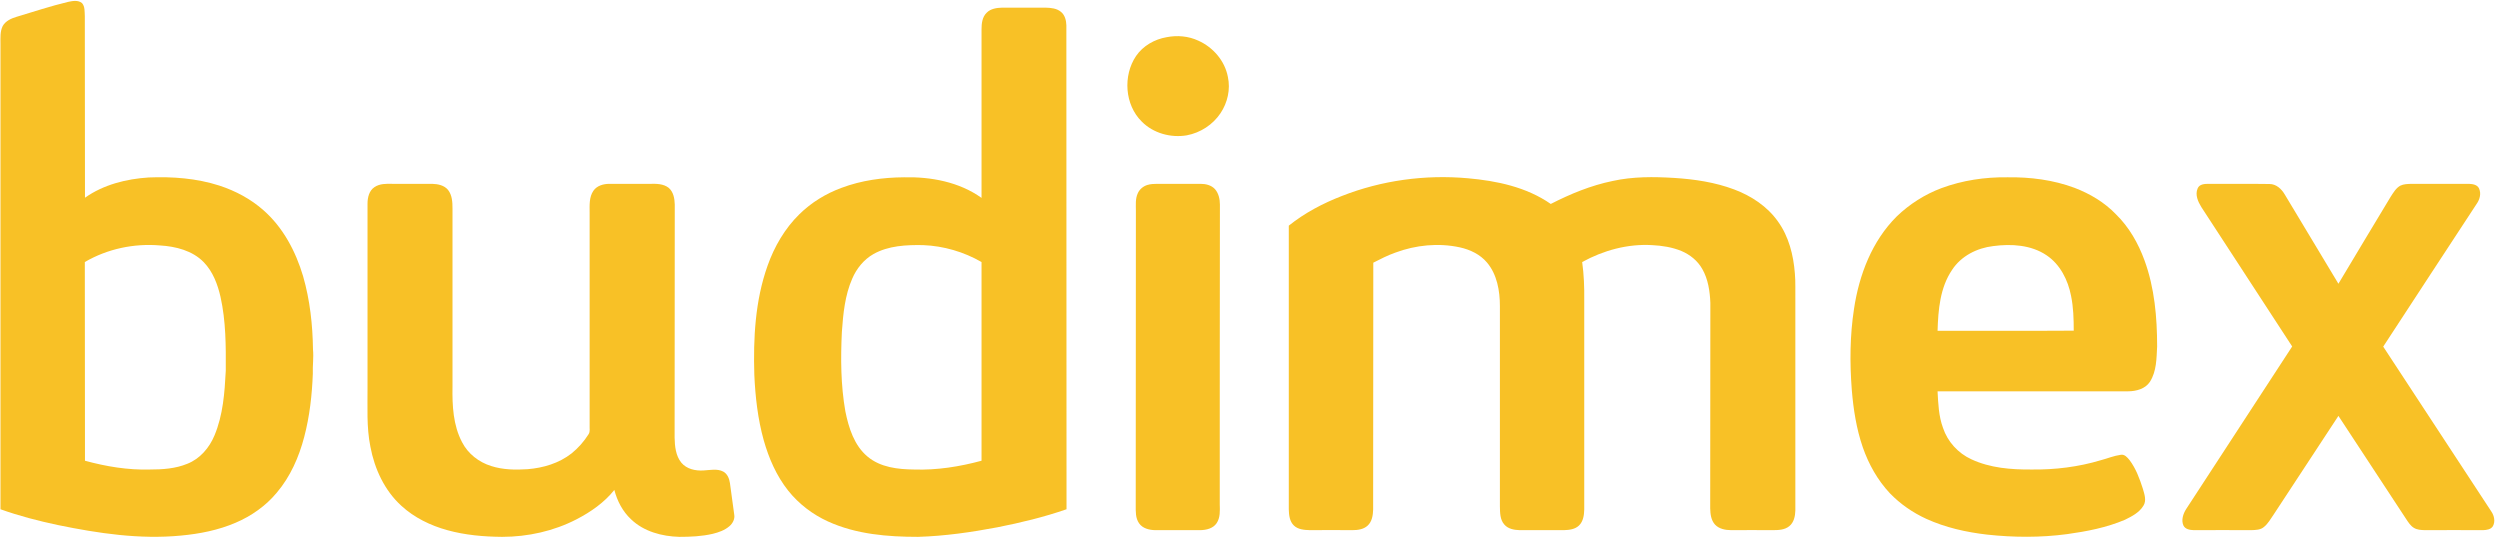
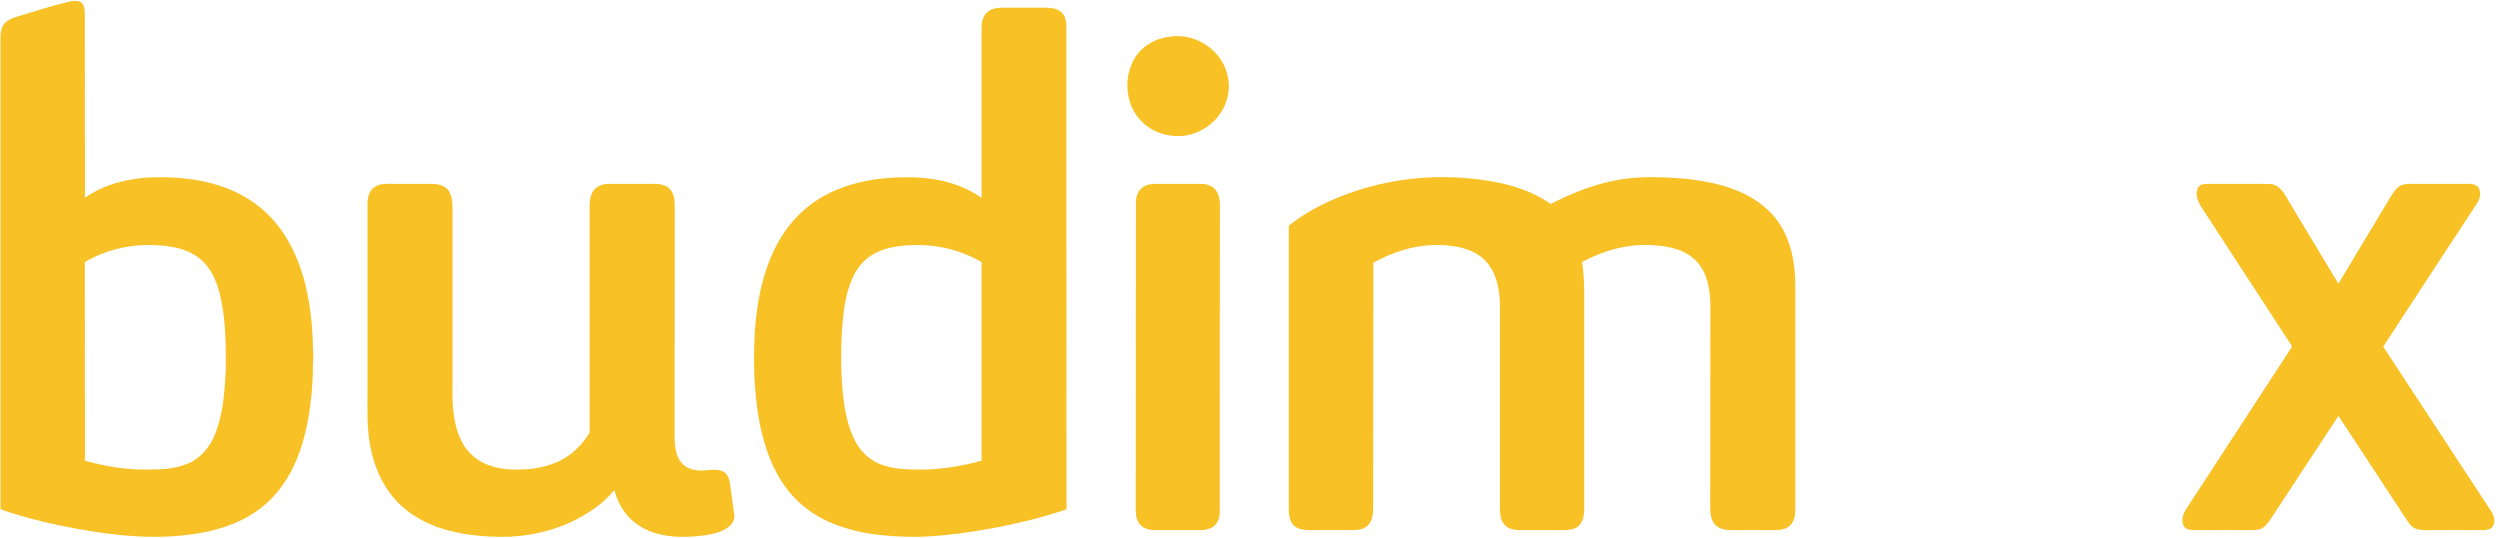
<svg xmlns="http://www.w3.org/2000/svg" width="223" height="48" viewBox="0 0 223 48" fill="none">
  <g clip-path="url(#clip0_1_12)">
    <path fill-rule="evenodd" clip-rule="evenodd" d="M6.059 0.171C6.471 0.085 6.955 -0.014 7.31 0.27C7.595 0.584 7.538 1.053 7.566 1.438C7.58 6.833 7.566 12.242 7.58 17.637C9.23 16.47 11.264 15.958 13.269 15.83C15.389 15.744 17.536 15.901 19.57 16.556C21.006 17.025 22.372 17.751 23.51 18.762C25.259 20.299 26.383 22.435 27.037 24.641C27.648 26.762 27.89 28.983 27.919 31.175C27.99 31.901 27.876 32.613 27.904 33.339C27.833 35.232 27.62 37.14 27.136 38.976C26.667 40.77 25.899 42.521 24.69 43.944C23.709 45.126 22.429 46.023 21.035 46.62C19.485 47.289 17.821 47.617 16.142 47.773C12.459 48.129 8.761 47.574 5.163 46.834C3.427 46.464 1.707 46.023 0.043 45.425V3.886C0.043 3.374 -0 2.804 0.242 2.32C0.498 1.865 1.01 1.637 1.493 1.495C3.015 1.039 4.523 0.541 6.059 0.171ZM7.566 23.374C7.58 29.282 7.566 35.19 7.58 41.097C9.458 41.61 11.406 41.937 13.369 41.88C14.493 41.88 15.645 41.809 16.711 41.368C17.835 40.926 18.674 39.944 19.129 38.848C19.897 37.026 20.039 35.019 20.139 33.069C20.153 30.862 20.153 28.641 19.669 26.477C19.413 25.353 18.987 24.228 18.176 23.389C17.166 22.349 15.673 21.979 14.279 21.894C11.961 21.695 9.586 22.193 7.566 23.374Z" fill="#F8C126" />
    <path fill-rule="evenodd" clip-rule="evenodd" d="M88.009 1.139C88.364 0.769 88.905 0.698 89.388 0.683H93.271C93.754 0.698 94.266 0.74 94.65 1.068C94.992 1.352 95.106 1.822 95.12 2.249C95.134 16.641 95.12 31.033 95.134 45.425C93.129 46.122 91.066 46.62 88.976 47.033C86.643 47.474 84.282 47.816 81.893 47.887C79.176 47.887 76.375 47.66 73.871 46.521C72.492 45.894 71.254 44.955 70.302 43.759C69.263 42.45 68.581 40.884 68.126 39.275C67.599 37.382 67.372 35.403 67.286 33.439C67.187 30.165 67.358 26.819 68.467 23.702C69.064 22.008 70.003 20.385 71.297 19.118C72.364 18.064 73.672 17.267 75.066 16.755C76.844 16.086 78.75 15.83 80.627 15.815C83.045 15.758 85.562 16.228 87.553 17.652V2.619C87.553 2.107 87.61 1.523 88.009 1.139ZM77.911 22.663C77.057 23.146 76.403 23.958 76.019 24.855C75.365 26.349 75.208 28.001 75.095 29.609C74.981 31.972 74.995 34.364 75.407 36.698C75.706 38.165 76.19 39.731 77.384 40.727C78.536 41.695 80.101 41.866 81.537 41.88C83.571 41.951 85.605 41.624 87.553 41.097V23.374C85.975 22.463 84.168 21.936 82.348 21.865C80.855 21.837 79.248 21.908 77.911 22.663Z" fill="#F8C126" />
    <path d="M104.066 3.317C105.019 3.132 106.014 3.217 106.896 3.63C108.204 4.214 109.257 5.424 109.527 6.861C109.769 7.972 109.499 9.153 108.873 10.093C108.19 11.118 107.081 11.844 105.858 12.072C104.436 12.313 102.871 11.886 101.847 10.847C100.325 9.353 100.155 6.747 101.335 4.997C101.961 4.085 102.985 3.502 104.066 3.317Z" fill="#F8C126" />
    <path d="M119.696 17.481C123.252 16.086 127.12 15.559 130.932 15.901C133.506 16.128 136.166 16.684 138.328 18.193C140.077 17.296 141.912 16.541 143.846 16.143C145.652 15.744 147.515 15.758 149.35 15.872C151.156 15.986 152.977 16.257 154.684 16.897C156.205 17.467 157.642 18.406 158.595 19.759C159.562 21.097 159.974 22.748 160.102 24.385C160.173 25.168 160.131 25.951 160.145 26.734V45.538C160.131 46.037 160.017 46.606 159.605 46.934C159.192 47.275 158.623 47.289 158.111 47.289C156.874 47.275 155.636 47.289 154.413 47.289C153.901 47.289 153.332 47.176 152.977 46.791C152.621 46.393 152.564 45.852 152.55 45.353C152.564 39.232 152.55 33.125 152.564 27.018C152.522 25.979 152.365 24.897 151.839 23.986C151.427 23.26 150.758 22.72 149.99 22.392C149.165 22.05 148.255 21.908 147.359 21.865C145.183 21.737 143.021 22.335 141.13 23.374C141.286 24.499 141.329 25.623 141.314 26.748V45.453C141.3 45.951 141.229 46.507 140.845 46.877C140.49 47.218 139.978 47.275 139.508 47.289H135.54C135.057 47.275 134.516 47.176 134.189 46.791C133.791 46.35 133.805 45.724 133.791 45.168V27.289C133.791 25.937 133.535 24.47 132.639 23.417C132.027 22.691 131.131 22.264 130.221 22.065C128.315 21.652 126.296 21.851 124.461 22.534C123.778 22.776 123.138 23.104 122.498 23.431C122.484 30.777 122.498 38.108 122.484 45.453C122.47 45.966 122.384 46.535 121.986 46.891C121.631 47.218 121.119 47.289 120.635 47.289C119.374 47.28 118.108 47.28 116.838 47.289C116.34 47.275 115.785 47.233 115.415 46.877C115.031 46.507 114.974 45.951 114.96 45.439V20.129C116.382 18.99 118.004 18.136 119.696 17.481Z" fill="#F8C126" />
-     <path fill-rule="evenodd" clip-rule="evenodd" d="M173.173 16.783C175.05 16.086 177.07 15.787 179.061 15.815C181.095 15.787 183.143 16.043 185.049 16.755C186.428 17.282 187.722 18.05 188.746 19.118C189.913 20.257 190.738 21.709 191.292 23.232C192.188 25.68 192.416 28.314 192.416 30.905C192.359 31.972 192.373 33.111 191.776 34.051C191.363 34.691 190.538 34.905 189.813 34.905H172.831C172.888 36.001 172.931 37.126 173.315 38.165C173.727 39.403 174.666 40.428 175.847 40.969C177.525 41.752 179.402 41.894 181.223 41.88C183.299 41.908 185.39 41.652 187.381 41.054C187.978 40.898 188.547 40.656 189.159 40.57C189.514 40.499 189.756 40.798 189.955 41.04C190.524 41.795 190.851 42.691 191.136 43.574C191.278 44.072 191.491 44.642 191.193 45.111C190.823 45.724 190.154 46.065 189.543 46.364C187.907 47.062 186.129 47.403 184.38 47.645C182.019 47.959 179.616 47.944 177.255 47.688C175.392 47.474 173.543 47.062 171.822 46.279C170.613 45.724 169.503 44.955 168.579 44.001C167.484 42.834 166.687 41.41 166.161 39.901C165.592 38.25 165.322 36.513 165.18 34.777C164.995 32.371 165.009 29.937 165.379 27.545C165.834 24.513 166.986 21.495 169.191 19.303C170.328 18.207 171.694 17.338 173.173 16.783ZM177.795 21.951C176.344 22.122 174.936 22.833 174.126 24.072C173.045 25.666 172.888 27.645 172.831 29.51C176.871 29.495 180.924 29.524 184.977 29.495C184.977 28.456 184.949 27.403 184.736 26.378C184.465 24.983 183.769 23.588 182.56 22.776C181.18 21.837 179.402 21.737 177.795 21.951Z" fill="#F8C126" />
    <path d="M33.394 16.698C33.864 16.37 34.475 16.385 35.03 16.399H38.557C39.069 16.413 39.624 16.527 39.965 16.94C40.335 17.41 40.363 18.036 40.363 18.605V34.506C40.335 36.186 40.42 37.937 41.217 39.446C41.743 40.471 42.71 41.225 43.805 41.567C44.858 41.908 45.967 41.923 47.062 41.852C48.456 41.738 49.864 41.325 50.987 40.442C51.585 39.958 52.097 39.375 52.509 38.72C52.651 38.492 52.58 38.207 52.595 37.951V18.976C52.595 18.306 52.538 17.581 52.936 17.011C53.249 16.556 53.832 16.399 54.358 16.399H57.971C58.54 16.385 59.18 16.385 59.649 16.755C60.076 17.125 60.175 17.709 60.189 18.25C60.175 25.168 60.189 32.1 60.175 39.033C60.189 39.802 60.275 40.656 60.773 41.268C61.256 41.852 62.053 42.008 62.749 41.965C63.333 41.937 63.973 41.78 64.513 42.065C64.883 42.264 65.053 42.691 65.11 43.09C65.243 44.03 65.371 44.969 65.494 45.909C65.566 46.293 65.352 46.692 65.068 46.934C64.641 47.304 64.101 47.489 63.574 47.617C62.593 47.845 61.597 47.887 60.588 47.887C59.052 47.845 57.43 47.418 56.292 46.322C55.539 45.624 55.055 44.684 54.799 43.702C53.903 44.827 52.694 45.667 51.428 46.322C49.395 47.375 47.076 47.887 44.786 47.887C43.137 47.873 41.487 47.731 39.894 47.289C38.401 46.877 36.964 46.179 35.812 45.126C34.304 43.759 33.408 41.823 33.039 39.844C32.683 38.093 32.797 36.286 32.783 34.52V18.164C32.783 17.623 32.925 17.011 33.394 16.698Z" fill="#F8C126" />
    <path d="M102.345 16.499C102.629 16.413 102.914 16.399 103.212 16.399H107.095C107.55 16.399 108.048 16.513 108.375 16.869C108.702 17.239 108.816 17.766 108.816 18.25C108.802 27.161 108.802 36.072 108.802 44.983C108.816 45.553 108.859 46.179 108.517 46.677C108.205 47.133 107.621 47.275 107.095 47.289H103.028C102.501 47.275 101.918 47.133 101.605 46.677C101.278 46.208 101.307 45.624 101.307 45.083C101.316 36.314 101.321 27.55 101.321 18.791C101.321 18.264 101.264 17.723 101.491 17.239C101.648 16.883 101.975 16.613 102.345 16.499Z" fill="#F8C126" />
    <path d="M196.028 16.812C196.185 16.413 196.668 16.399 197.024 16.399C198.83 16.413 200.636 16.385 202.443 16.413C203.04 16.413 203.509 16.855 203.794 17.338C205.401 19.986 206.98 22.663 208.587 25.31C210.137 22.734 211.673 20.143 213.238 17.566C213.479 17.196 213.721 16.769 214.119 16.556C214.418 16.413 214.759 16.413 215.086 16.399H220.235C220.562 16.413 220.975 16.47 221.131 16.812C221.344 17.282 221.188 17.808 220.903 18.207C218.13 22.449 215.342 26.677 212.583 30.919C215.798 35.816 219.012 40.713 222.226 45.624C222.482 45.994 222.596 46.521 222.368 46.934C222.183 47.233 221.814 47.275 221.501 47.289C219.751 47.289 218.002 47.275 216.267 47.289C215.94 47.275 215.613 47.261 215.328 47.09C215.015 46.905 214.816 46.578 214.617 46.279C212.607 43.223 210.596 40.162 208.587 37.097C206.653 40.029 204.732 42.962 202.812 45.894C202.542 46.279 202.315 46.706 201.945 47.005C201.632 47.275 201.205 47.275 200.821 47.289C199.1 47.275 197.394 47.289 195.673 47.289C195.346 47.275 194.933 47.218 194.763 46.877C194.549 46.393 194.734 45.837 195.004 45.41C198.147 40.57 201.319 35.745 204.462 30.905C201.76 26.758 199.058 22.61 196.355 18.463C196.057 17.979 195.787 17.367 196.028 16.812Z" fill="#F8C126" />
  </g>
  <defs>
    <clipPath id="clip0_1_12">
      <rect width="223" height="48" fill="white" />
    </clipPath>
  </defs>
</svg>